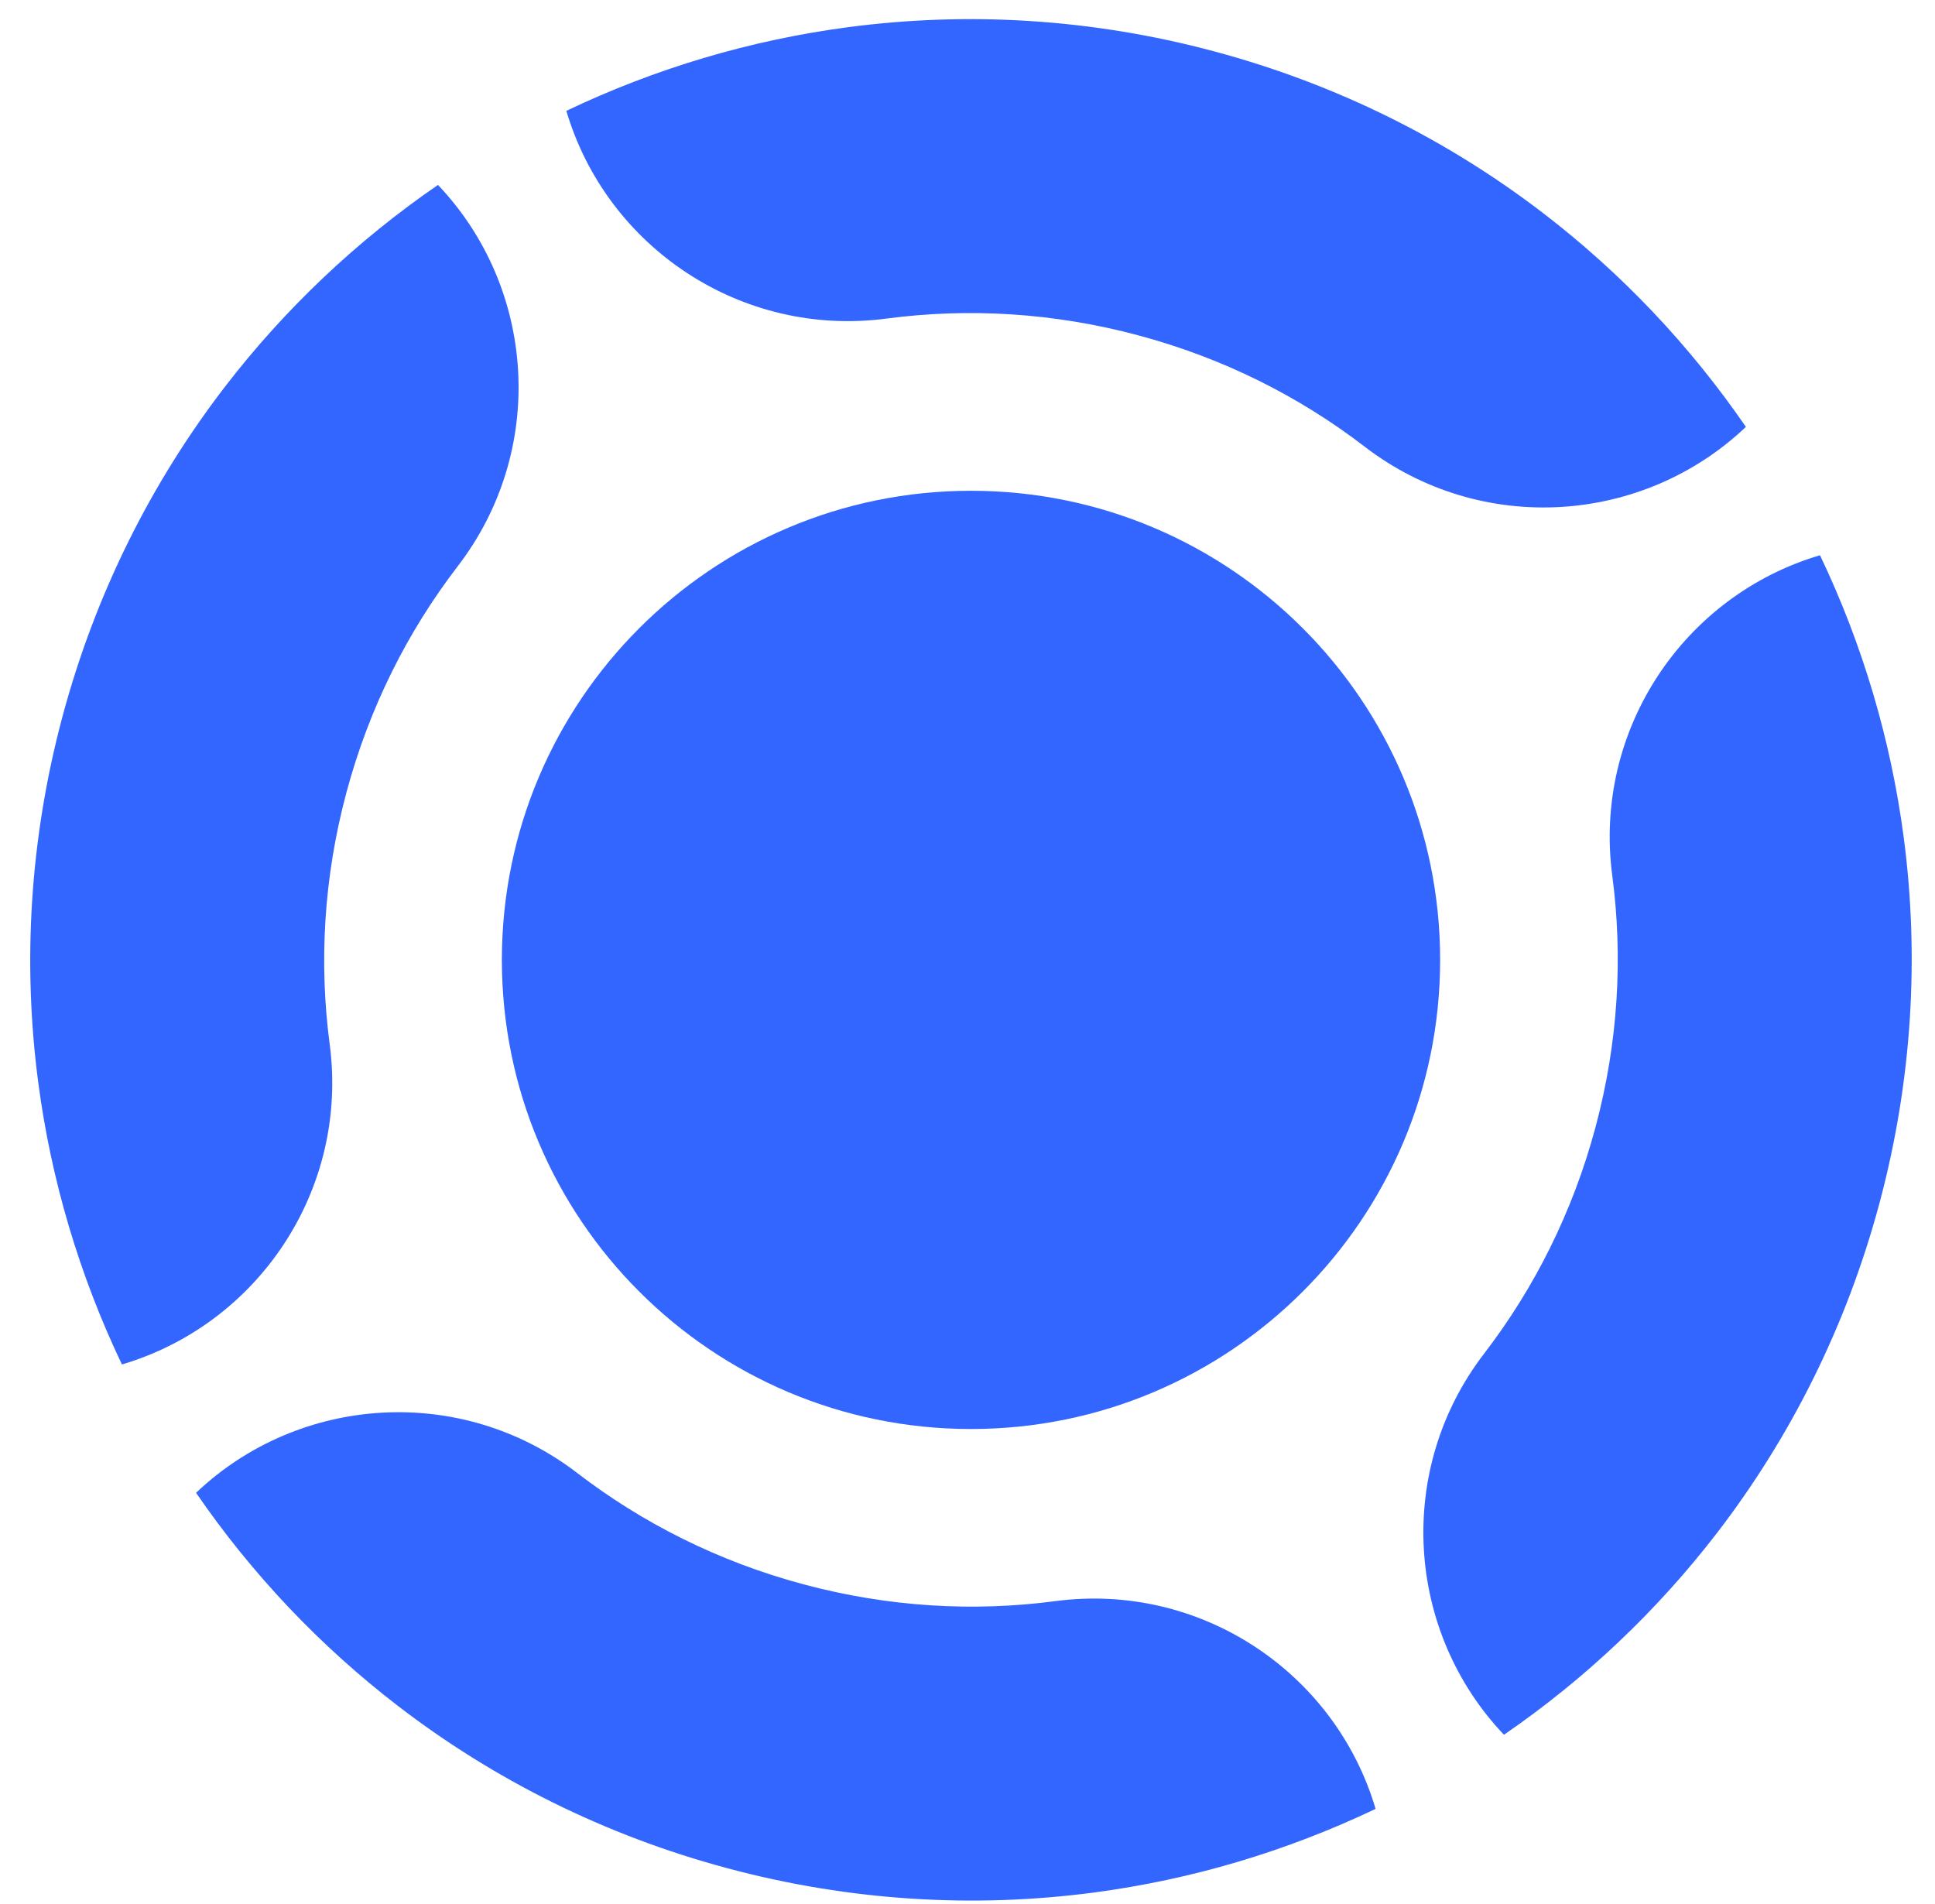
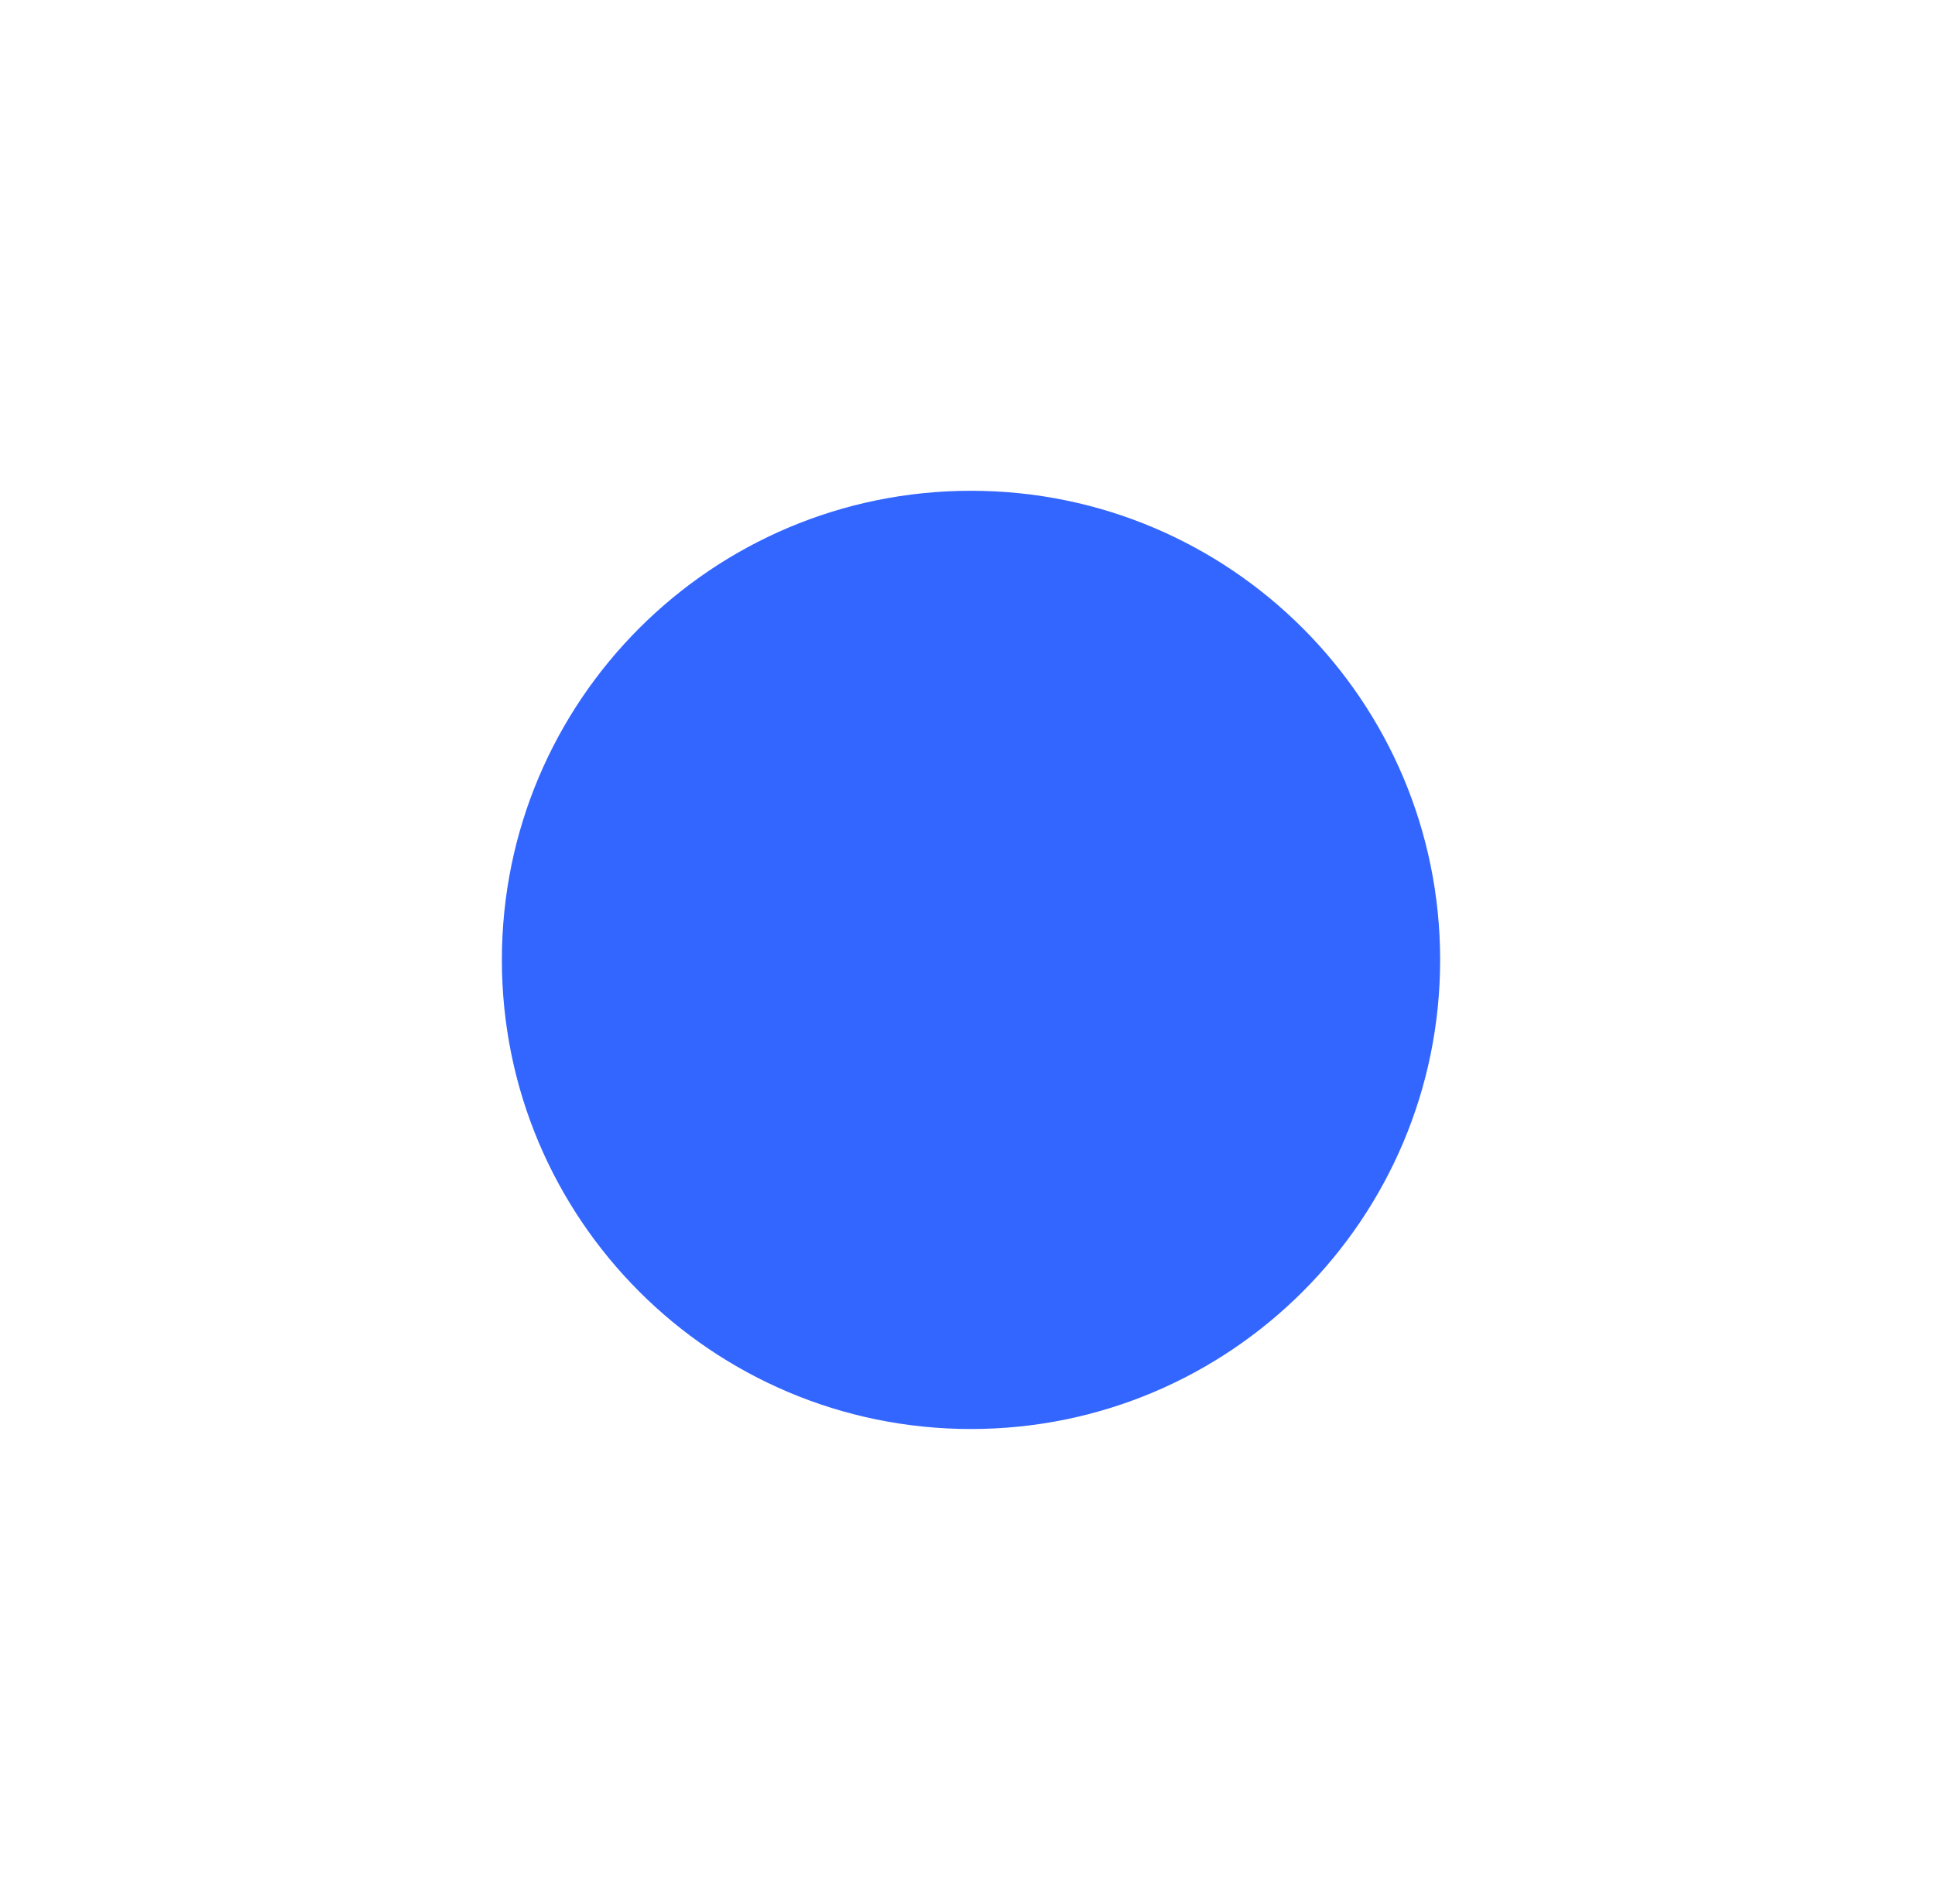
<svg xmlns="http://www.w3.org/2000/svg" width="63" height="62" viewBox="0 0 63 62" fill="none">
-   <path fill-rule="evenodd" clip-rule="evenodd" d="M53.814 10.155C52.72 9.002 51.532 7.93 50.259 6.952C47.159 4.571 43.549 2.749 39.538 1.674C35.528 0.599 31.49 0.373 27.615 0.885C26.023 1.095 24.458 1.43 22.935 1.881C21.39 2.34 19.887 2.918 18.439 3.609C19.751 8.048 24.134 10.998 28.868 10.372C31.518 10.022 34.287 10.175 37.061 10.918C39.836 11.661 42.31 12.914 44.43 14.542C48.217 17.451 53.487 17.088 56.843 13.899C55.935 12.577 54.923 11.325 53.814 10.155ZM59.256 18.078C54.816 19.39 51.867 23.772 52.492 28.506C52.842 31.156 52.69 33.926 51.947 36.7C51.203 39.474 49.95 41.949 48.322 44.069C45.414 47.856 45.777 53.126 48.966 56.482C50.288 55.574 51.54 54.561 52.709 53.452C53.862 52.359 54.934 51.171 55.913 49.898C58.293 46.797 60.116 43.187 61.191 39.177C62.265 35.166 62.492 31.128 61.98 27.253C61.77 25.662 61.435 24.097 60.983 22.573C60.525 21.028 59.947 19.525 59.256 18.078ZM44.787 58.895C43.475 54.455 39.092 51.506 34.358 52.131C31.709 52.481 28.939 52.328 26.165 51.585C23.391 50.842 20.916 49.589 18.796 47.961C15.009 45.052 9.739 45.415 6.383 48.604C7.291 49.926 8.303 51.178 9.412 52.348C10.506 53.501 11.694 54.573 12.967 55.551C16.067 57.932 19.677 59.755 23.688 60.829C27.698 61.904 31.736 62.13 35.611 61.619C37.203 61.408 38.768 61.074 40.291 60.622C41.836 60.163 43.339 59.585 44.787 58.895ZM3.97 44.425C8.41 43.113 11.359 38.731 10.734 33.997C10.384 31.347 10.536 28.577 11.279 25.803C12.023 23.029 13.276 20.554 14.904 18.435C17.812 14.647 17.449 9.377 14.26 6.021C12.938 6.929 11.686 7.942 10.517 9.051C9.364 10.145 8.292 11.332 7.313 12.606C4.933 15.706 3.11 19.316 2.035 23.326C0.961 27.337 0.734 31.375 1.246 35.25C1.456 36.842 1.791 38.406 2.243 39.93C2.701 41.475 3.279 42.978 3.97 44.425Z" fill="#3366FF" />
  <path fill-rule="evenodd" clip-rule="evenodd" d="M31.614 46.527C40.049 46.527 46.888 39.689 46.888 31.253C46.888 22.818 40.049 15.979 31.614 15.979C23.178 15.979 16.34 22.818 16.34 31.253C16.34 39.689 23.178 46.527 31.614 46.527Z" fill="#3366FF" />
</svg>